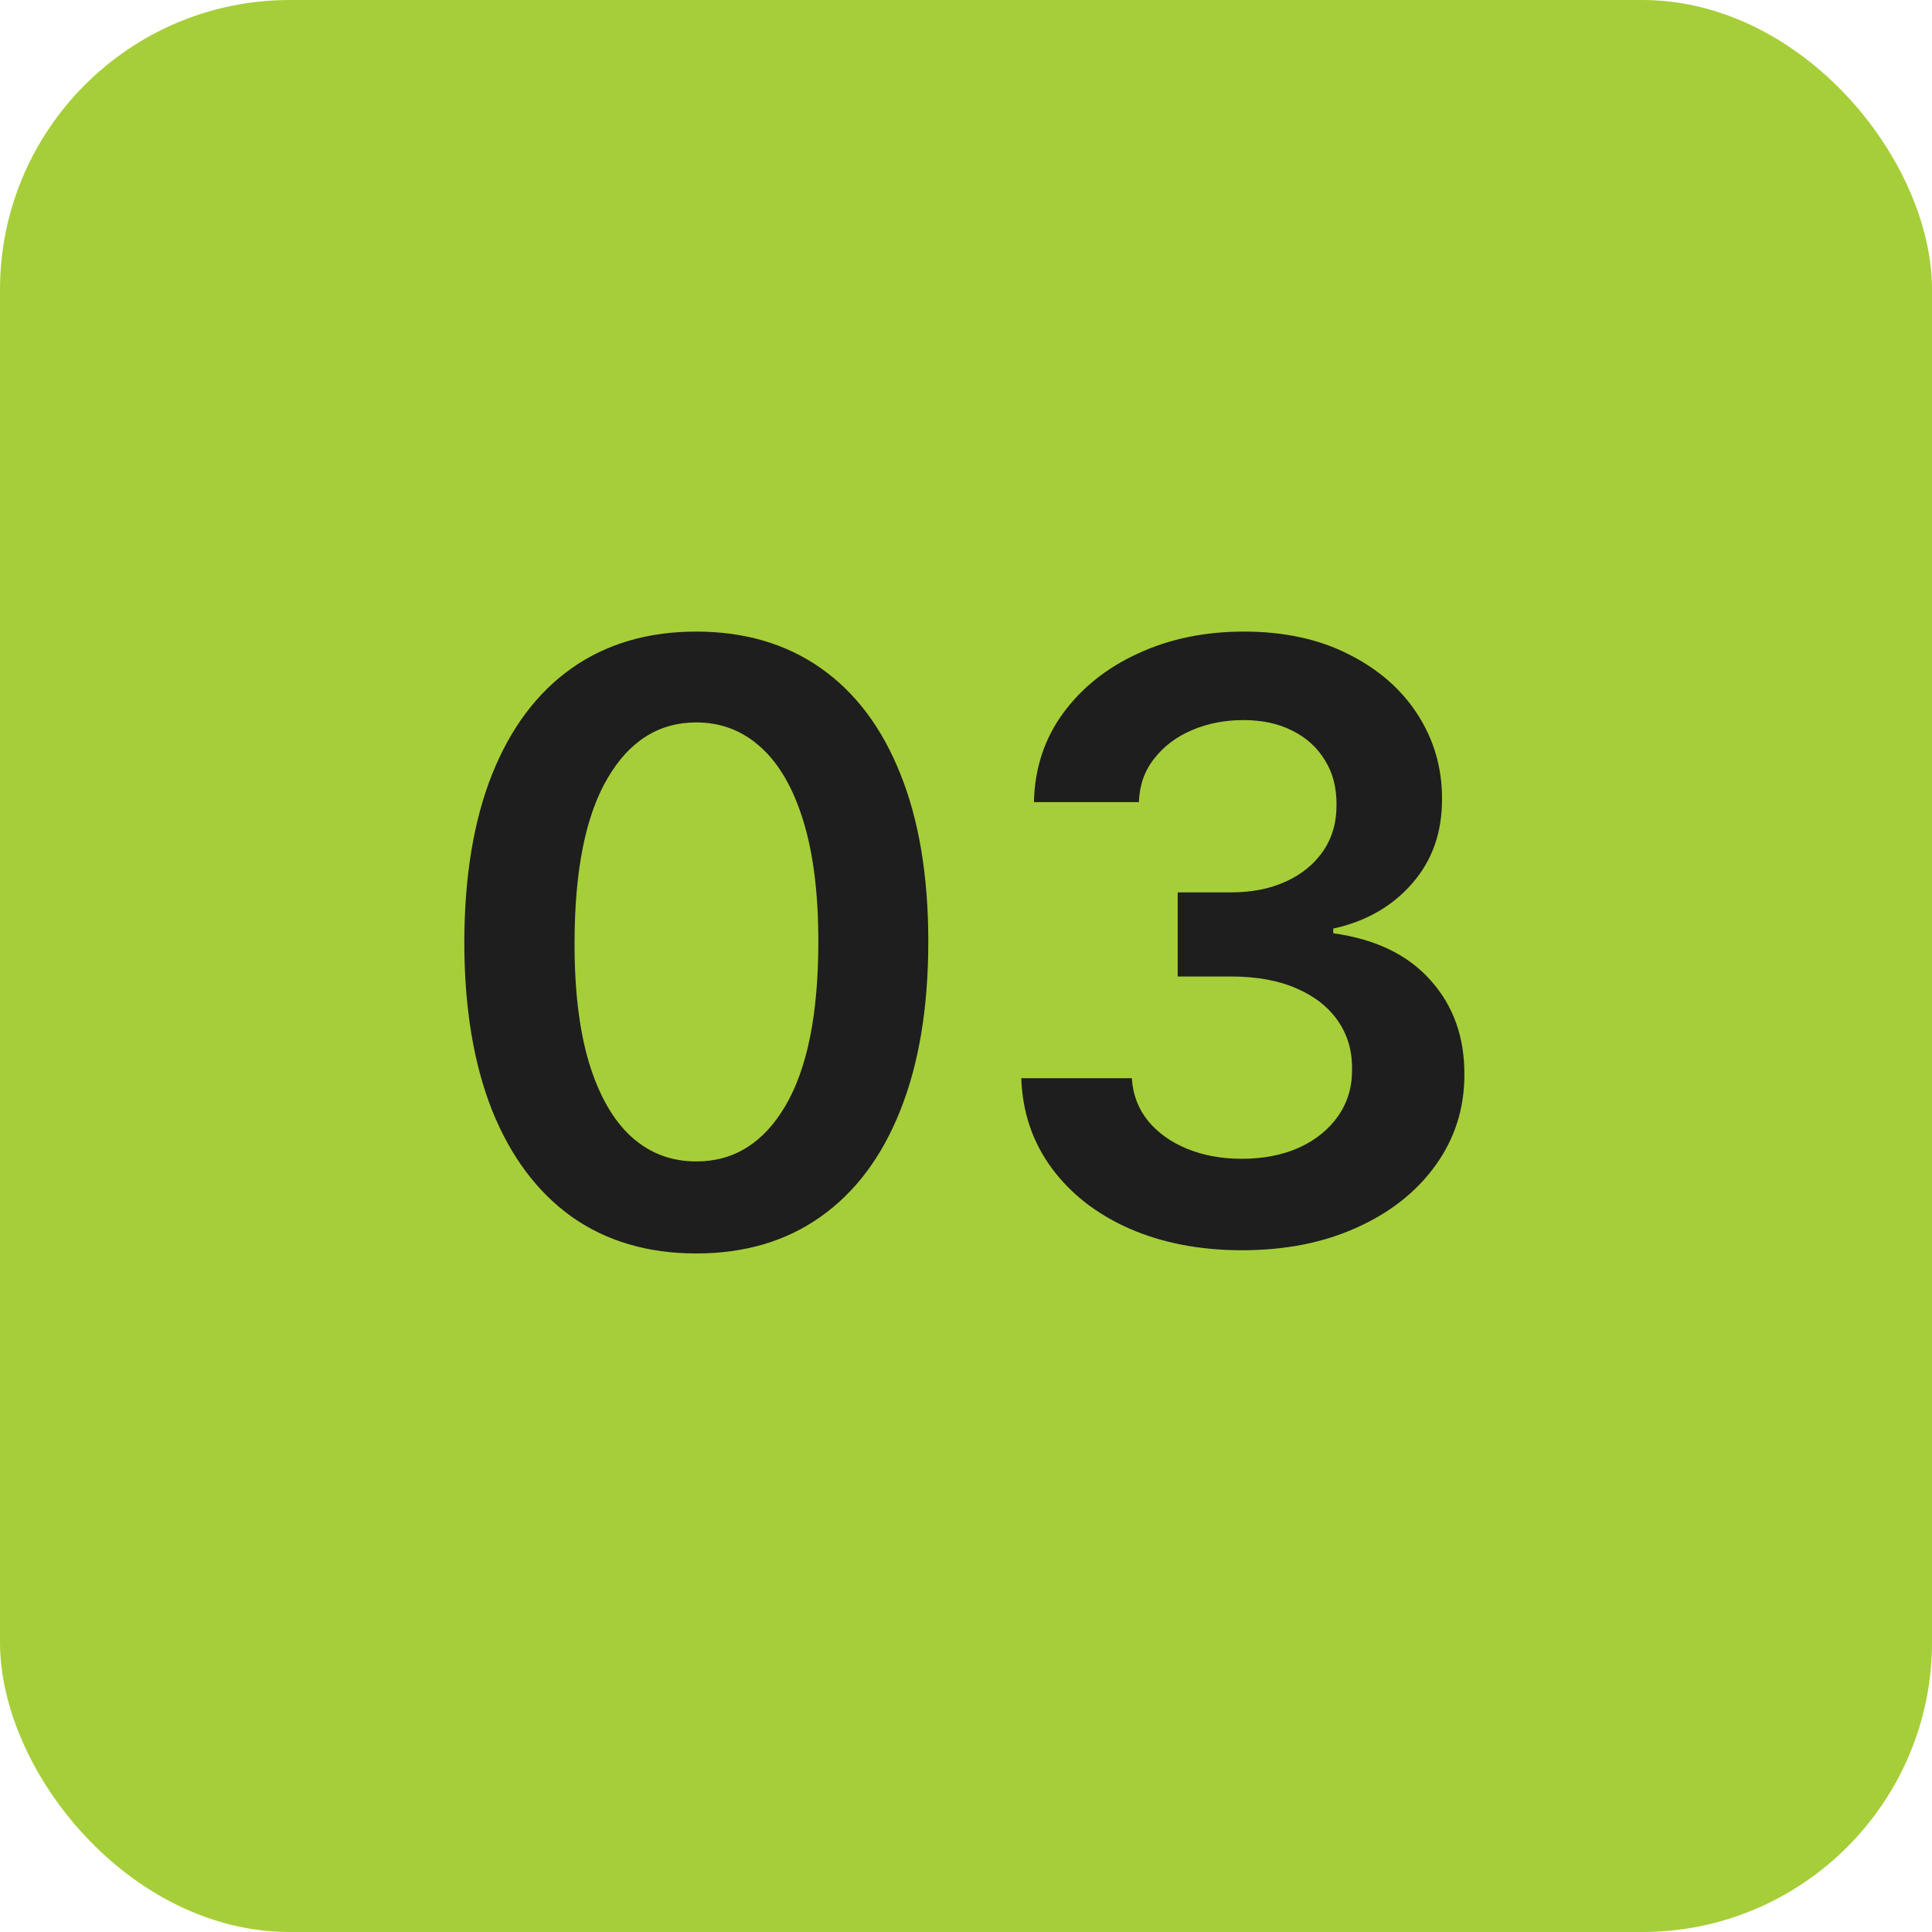
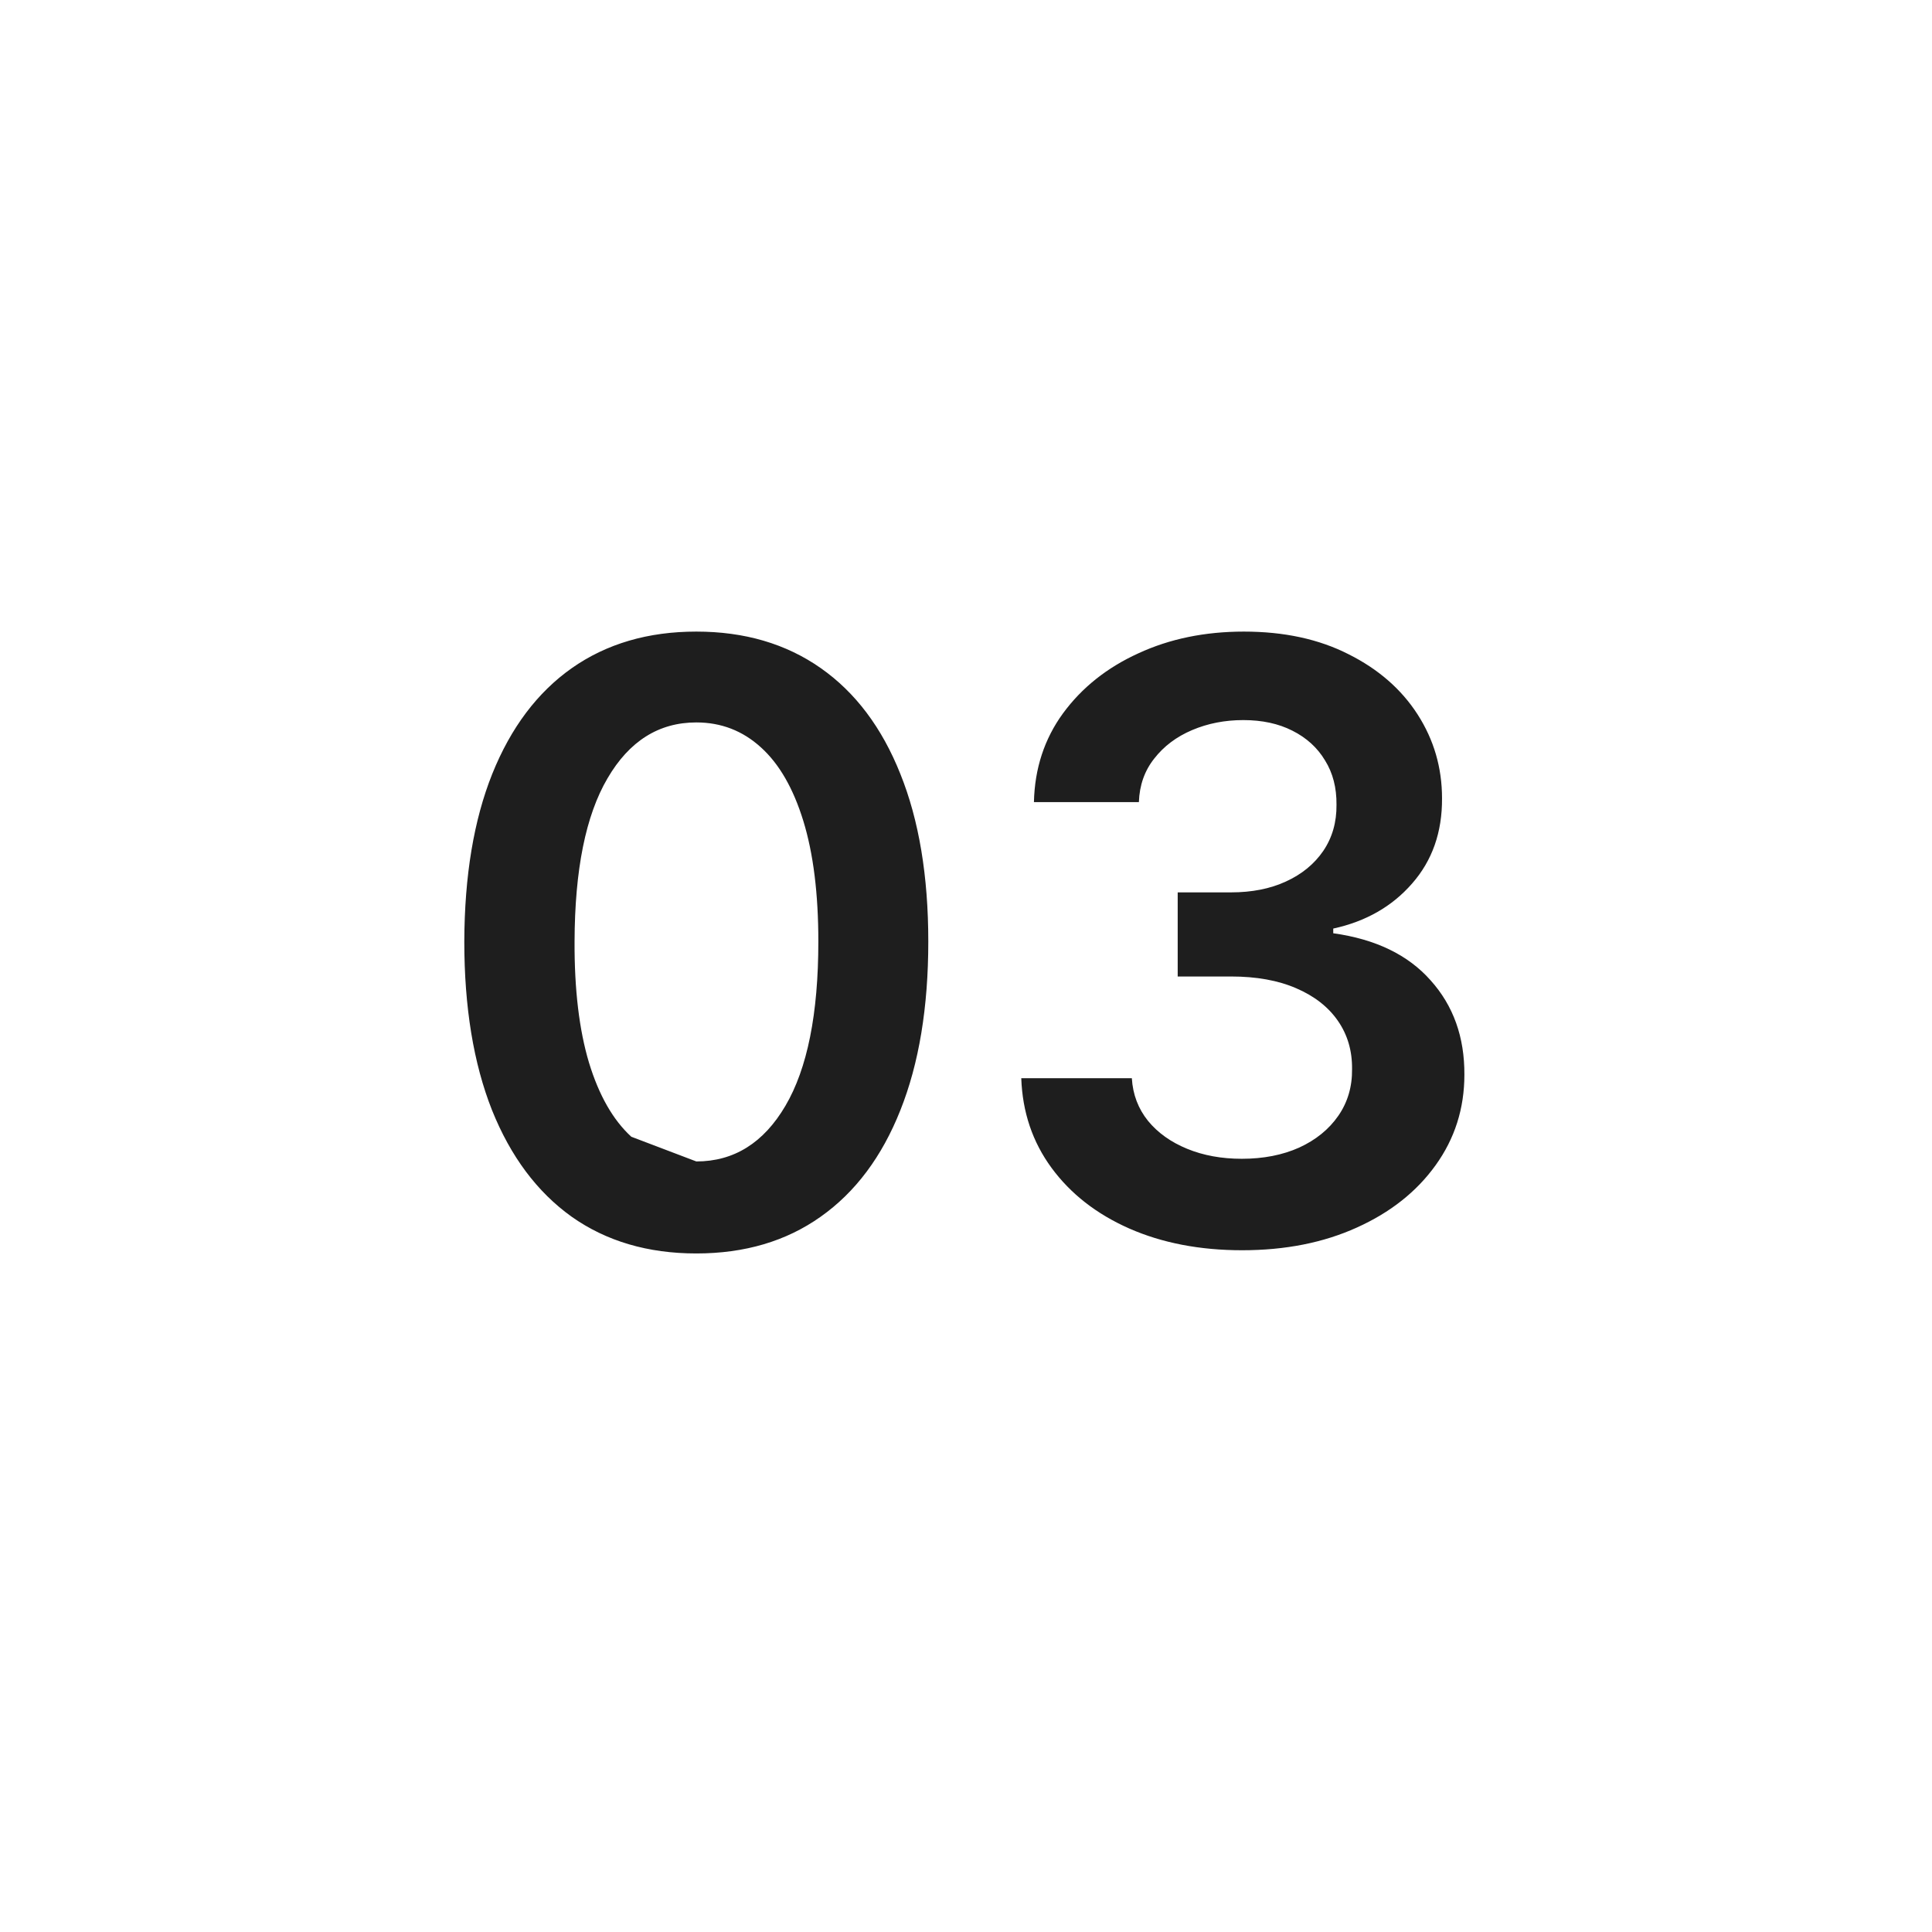
<svg xmlns="http://www.w3.org/2000/svg" width="56" height="56" viewBox="0 0 56 56" fill="none">
-   <rect width="56" height="56" rx="8.4" fill="#A6CE39" />
-   <path d="M20.183 36.332C18.779 36.332 17.575 35.977 16.569 35.267C15.569 34.551 14.799 33.52 14.259 32.173C13.725 30.821 13.458 29.193 13.458 27.29C13.464 25.386 13.734 23.767 14.268 22.432C14.807 21.091 15.577 20.068 16.577 19.364C17.583 18.659 18.785 18.307 20.183 18.307C21.58 18.307 22.782 18.659 23.788 19.364C24.793 20.068 25.563 21.091 26.097 22.432C26.637 23.773 26.907 25.392 26.907 27.29C26.907 29.199 26.637 30.829 26.097 32.182C25.563 33.528 24.793 34.557 23.788 35.267C22.788 35.977 21.586 36.332 20.183 36.332ZM20.183 33.665C21.273 33.665 22.134 33.128 22.765 32.054C23.401 30.974 23.72 29.386 23.72 27.29C23.72 25.903 23.575 24.739 23.285 23.796C22.995 22.852 22.586 22.142 22.058 21.665C21.529 21.182 20.904 20.94 20.183 20.94C19.097 20.94 18.239 21.48 17.609 22.56C16.978 23.634 16.66 25.21 16.654 27.29C16.648 28.682 16.788 29.852 17.072 30.801C17.361 31.75 17.771 32.466 18.299 32.949C18.827 33.426 19.455 33.665 20.183 33.665ZM36.003 36.239C34.776 36.239 33.685 36.028 32.73 35.608C31.781 35.188 31.031 34.602 30.48 33.852C29.929 33.102 29.636 32.236 29.602 31.253H32.807C32.835 31.724 32.992 32.136 33.276 32.489C33.56 32.835 33.938 33.105 34.409 33.298C34.881 33.492 35.409 33.588 35.994 33.588C36.619 33.588 37.173 33.48 37.656 33.264C38.139 33.043 38.517 32.736 38.79 32.344C39.062 31.952 39.196 31.5 39.19 30.989C39.196 30.46 39.06 29.994 38.781 29.591C38.503 29.188 38.099 28.872 37.571 28.645C37.048 28.418 36.418 28.304 35.679 28.304H34.136V25.866H35.679C36.287 25.866 36.818 25.761 37.273 25.551C37.733 25.341 38.094 25.046 38.355 24.665C38.617 24.278 38.744 23.832 38.739 23.327C38.744 22.832 38.633 22.403 38.406 22.04C38.185 21.671 37.869 21.384 37.46 21.179C37.057 20.974 36.582 20.872 36.037 20.872C35.503 20.872 35.008 20.969 34.554 21.162C34.099 21.355 33.733 21.631 33.455 21.989C33.176 22.341 33.028 22.761 33.011 23.25H29.969C29.991 22.273 30.273 21.415 30.812 20.676C31.358 19.932 32.085 19.352 32.994 18.938C33.903 18.517 34.923 18.307 36.054 18.307C37.219 18.307 38.23 18.526 39.088 18.963C39.952 19.395 40.619 19.977 41.091 20.71C41.562 21.443 41.798 22.253 41.798 23.139C41.804 24.122 41.514 24.946 40.929 25.611C40.349 26.276 39.588 26.71 38.645 26.915V27.051C39.872 27.222 40.812 27.676 41.466 28.415C42.125 29.148 42.452 30.06 42.446 31.151C42.446 32.128 42.168 33.003 41.611 33.776C41.06 34.543 40.298 35.145 39.327 35.582C38.361 36.02 37.253 36.239 36.003 36.239Z" fill="#1E1E1E" />
+   <path d="M20.183 36.332C18.779 36.332 17.575 35.977 16.569 35.267C15.569 34.551 14.799 33.52 14.259 32.173C13.725 30.821 13.458 29.193 13.458 27.29C13.464 25.386 13.734 23.767 14.268 22.432C14.807 21.091 15.577 20.068 16.577 19.364C17.583 18.659 18.785 18.307 20.183 18.307C21.58 18.307 22.782 18.659 23.788 19.364C24.793 20.068 25.563 21.091 26.097 22.432C26.637 23.773 26.907 25.392 26.907 27.29C26.907 29.199 26.637 30.829 26.097 32.182C25.563 33.528 24.793 34.557 23.788 35.267C22.788 35.977 21.586 36.332 20.183 36.332ZM20.183 33.665C21.273 33.665 22.134 33.128 22.765 32.054C23.401 30.974 23.72 29.386 23.72 27.29C23.72 25.903 23.575 24.739 23.285 23.796C22.995 22.852 22.586 22.142 22.058 21.665C21.529 21.182 20.904 20.94 20.183 20.94C19.097 20.94 18.239 21.48 17.609 22.56C16.978 23.634 16.66 25.21 16.654 27.29C16.648 28.682 16.788 29.852 17.072 30.801C17.361 31.75 17.771 32.466 18.299 32.949ZM36.003 36.239C34.776 36.239 33.685 36.028 32.73 35.608C31.781 35.188 31.031 34.602 30.48 33.852C29.929 33.102 29.636 32.236 29.602 31.253H32.807C32.835 31.724 32.992 32.136 33.276 32.489C33.56 32.835 33.938 33.105 34.409 33.298C34.881 33.492 35.409 33.588 35.994 33.588C36.619 33.588 37.173 33.48 37.656 33.264C38.139 33.043 38.517 32.736 38.79 32.344C39.062 31.952 39.196 31.5 39.19 30.989C39.196 30.46 39.06 29.994 38.781 29.591C38.503 29.188 38.099 28.872 37.571 28.645C37.048 28.418 36.418 28.304 35.679 28.304H34.136V25.866H35.679C36.287 25.866 36.818 25.761 37.273 25.551C37.733 25.341 38.094 25.046 38.355 24.665C38.617 24.278 38.744 23.832 38.739 23.327C38.744 22.832 38.633 22.403 38.406 22.04C38.185 21.671 37.869 21.384 37.46 21.179C37.057 20.974 36.582 20.872 36.037 20.872C35.503 20.872 35.008 20.969 34.554 21.162C34.099 21.355 33.733 21.631 33.455 21.989C33.176 22.341 33.028 22.761 33.011 23.25H29.969C29.991 22.273 30.273 21.415 30.812 20.676C31.358 19.932 32.085 19.352 32.994 18.938C33.903 18.517 34.923 18.307 36.054 18.307C37.219 18.307 38.23 18.526 39.088 18.963C39.952 19.395 40.619 19.977 41.091 20.71C41.562 21.443 41.798 22.253 41.798 23.139C41.804 24.122 41.514 24.946 40.929 25.611C40.349 26.276 39.588 26.71 38.645 26.915V27.051C39.872 27.222 40.812 27.676 41.466 28.415C42.125 29.148 42.452 30.06 42.446 31.151C42.446 32.128 42.168 33.003 41.611 33.776C41.06 34.543 40.298 35.145 39.327 35.582C38.361 36.02 37.253 36.239 36.003 36.239Z" fill="#1E1E1E" />
</svg>